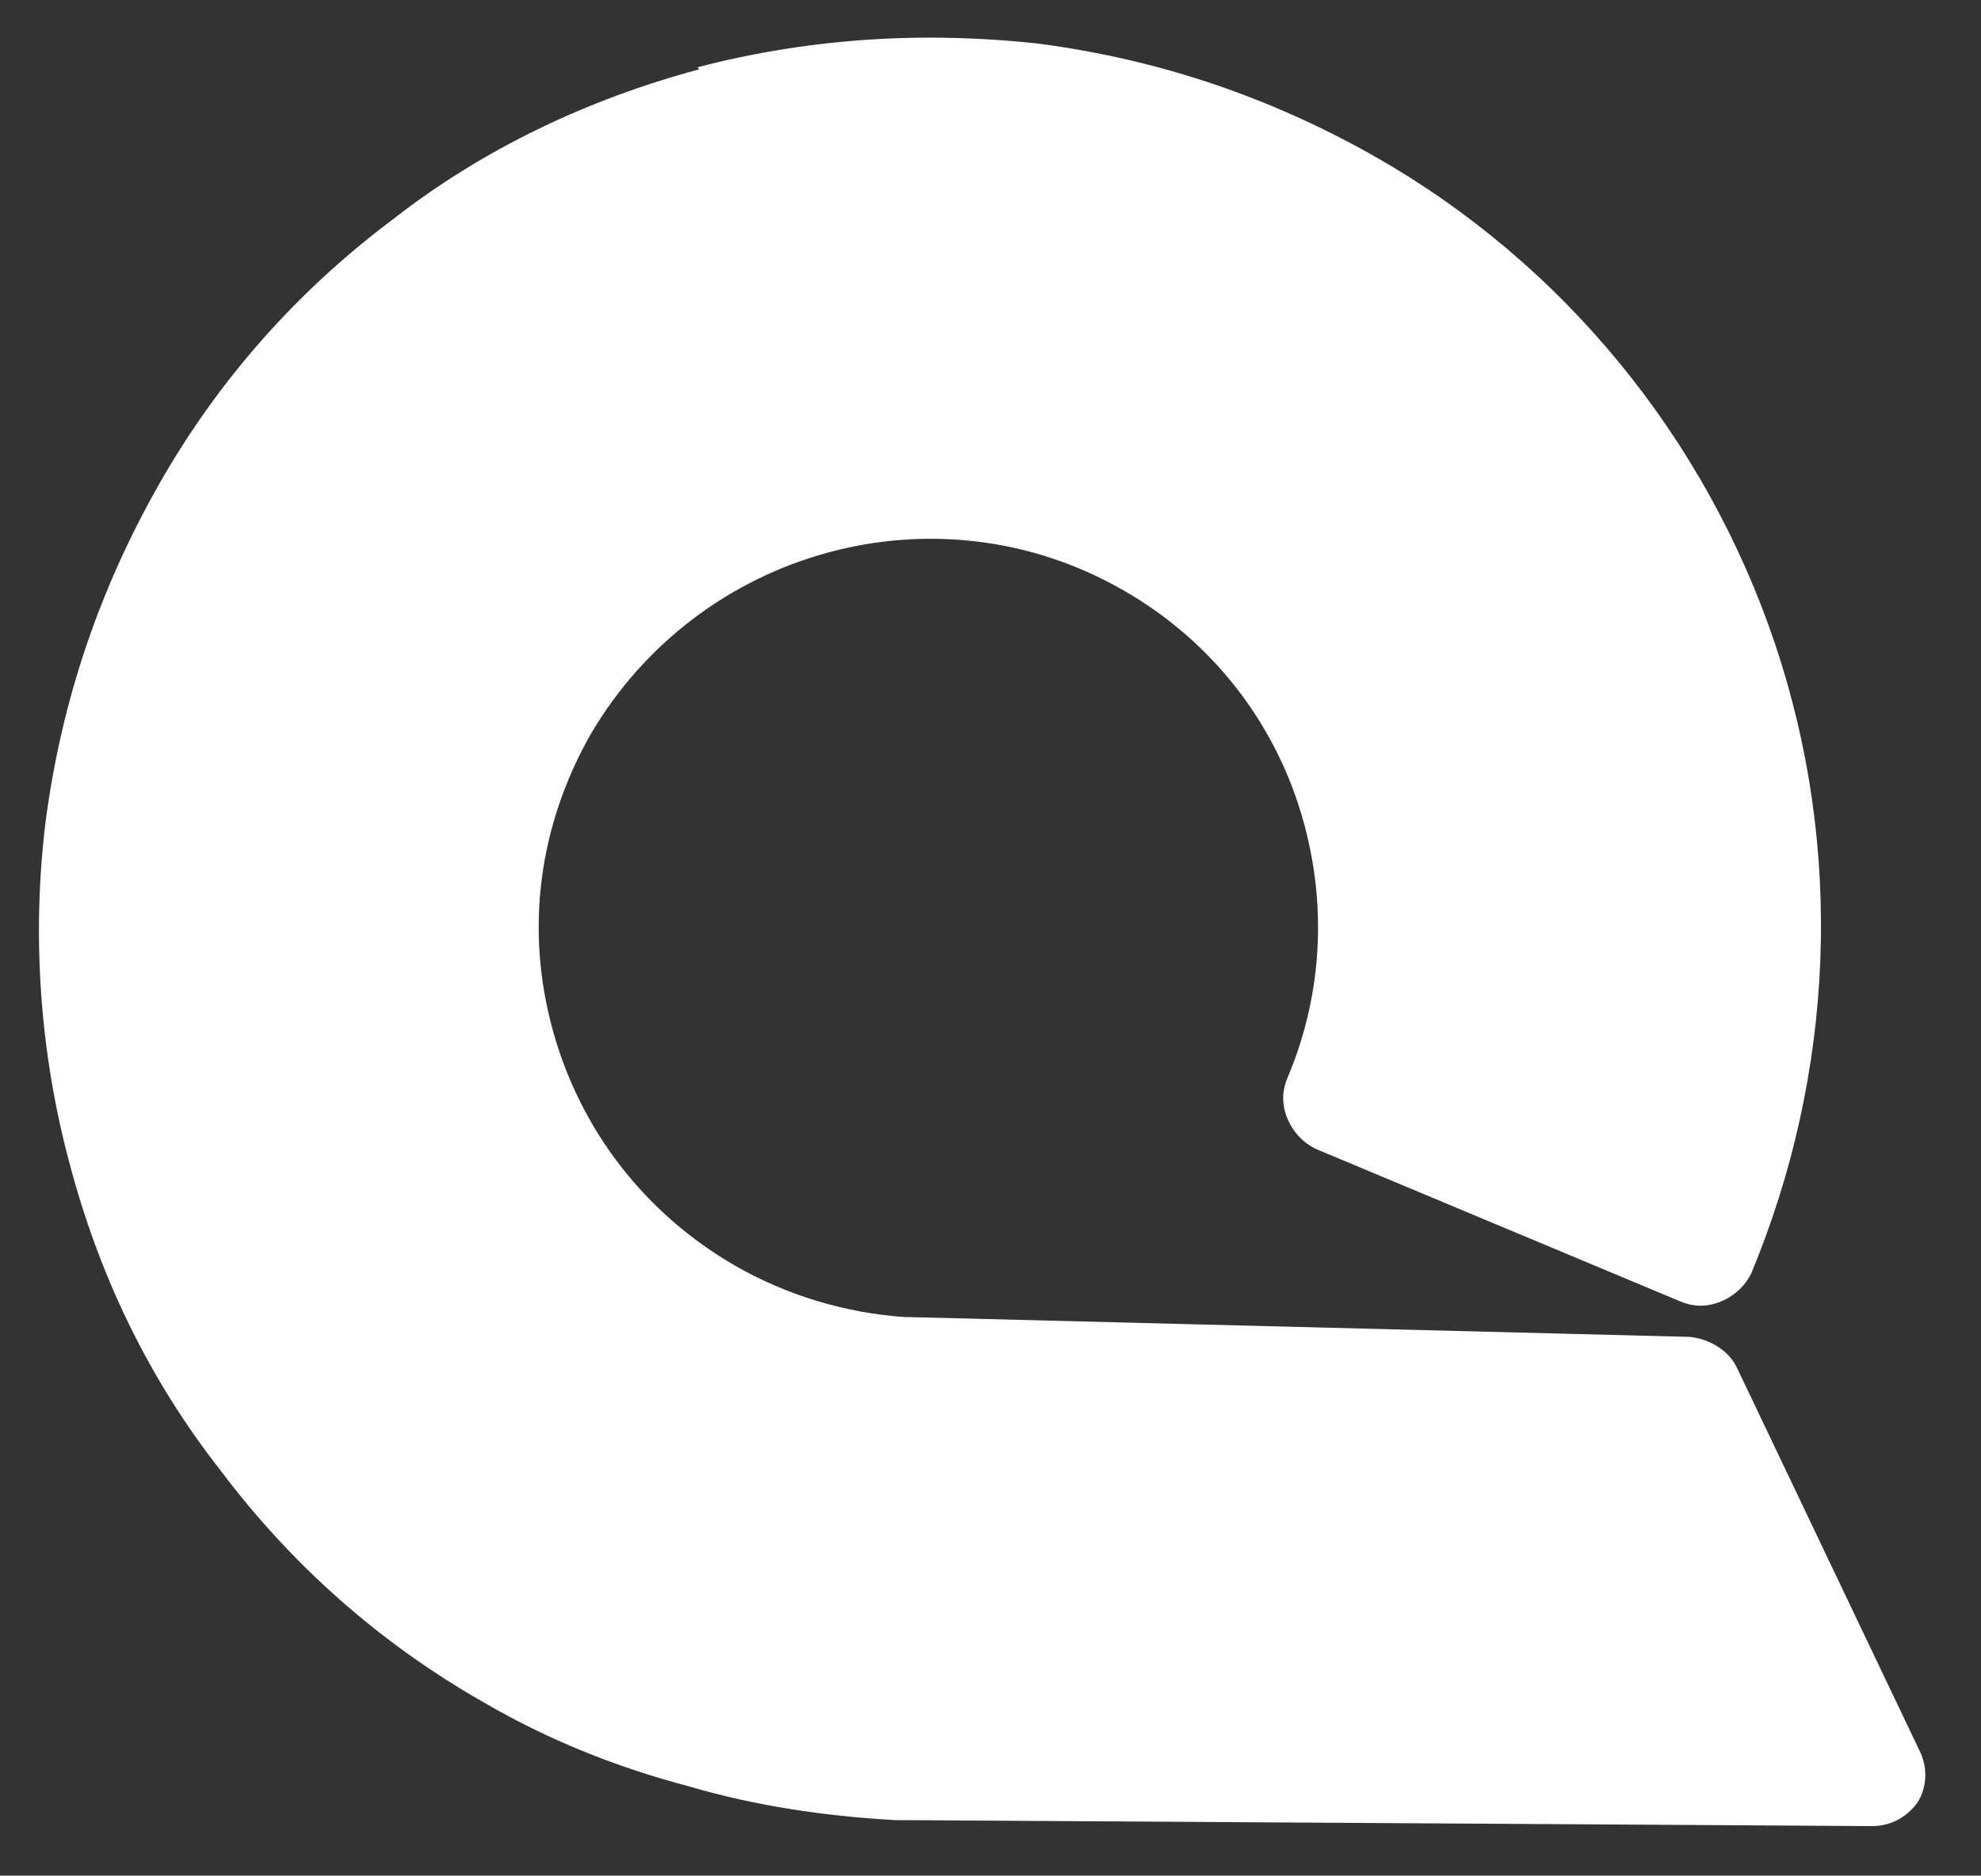
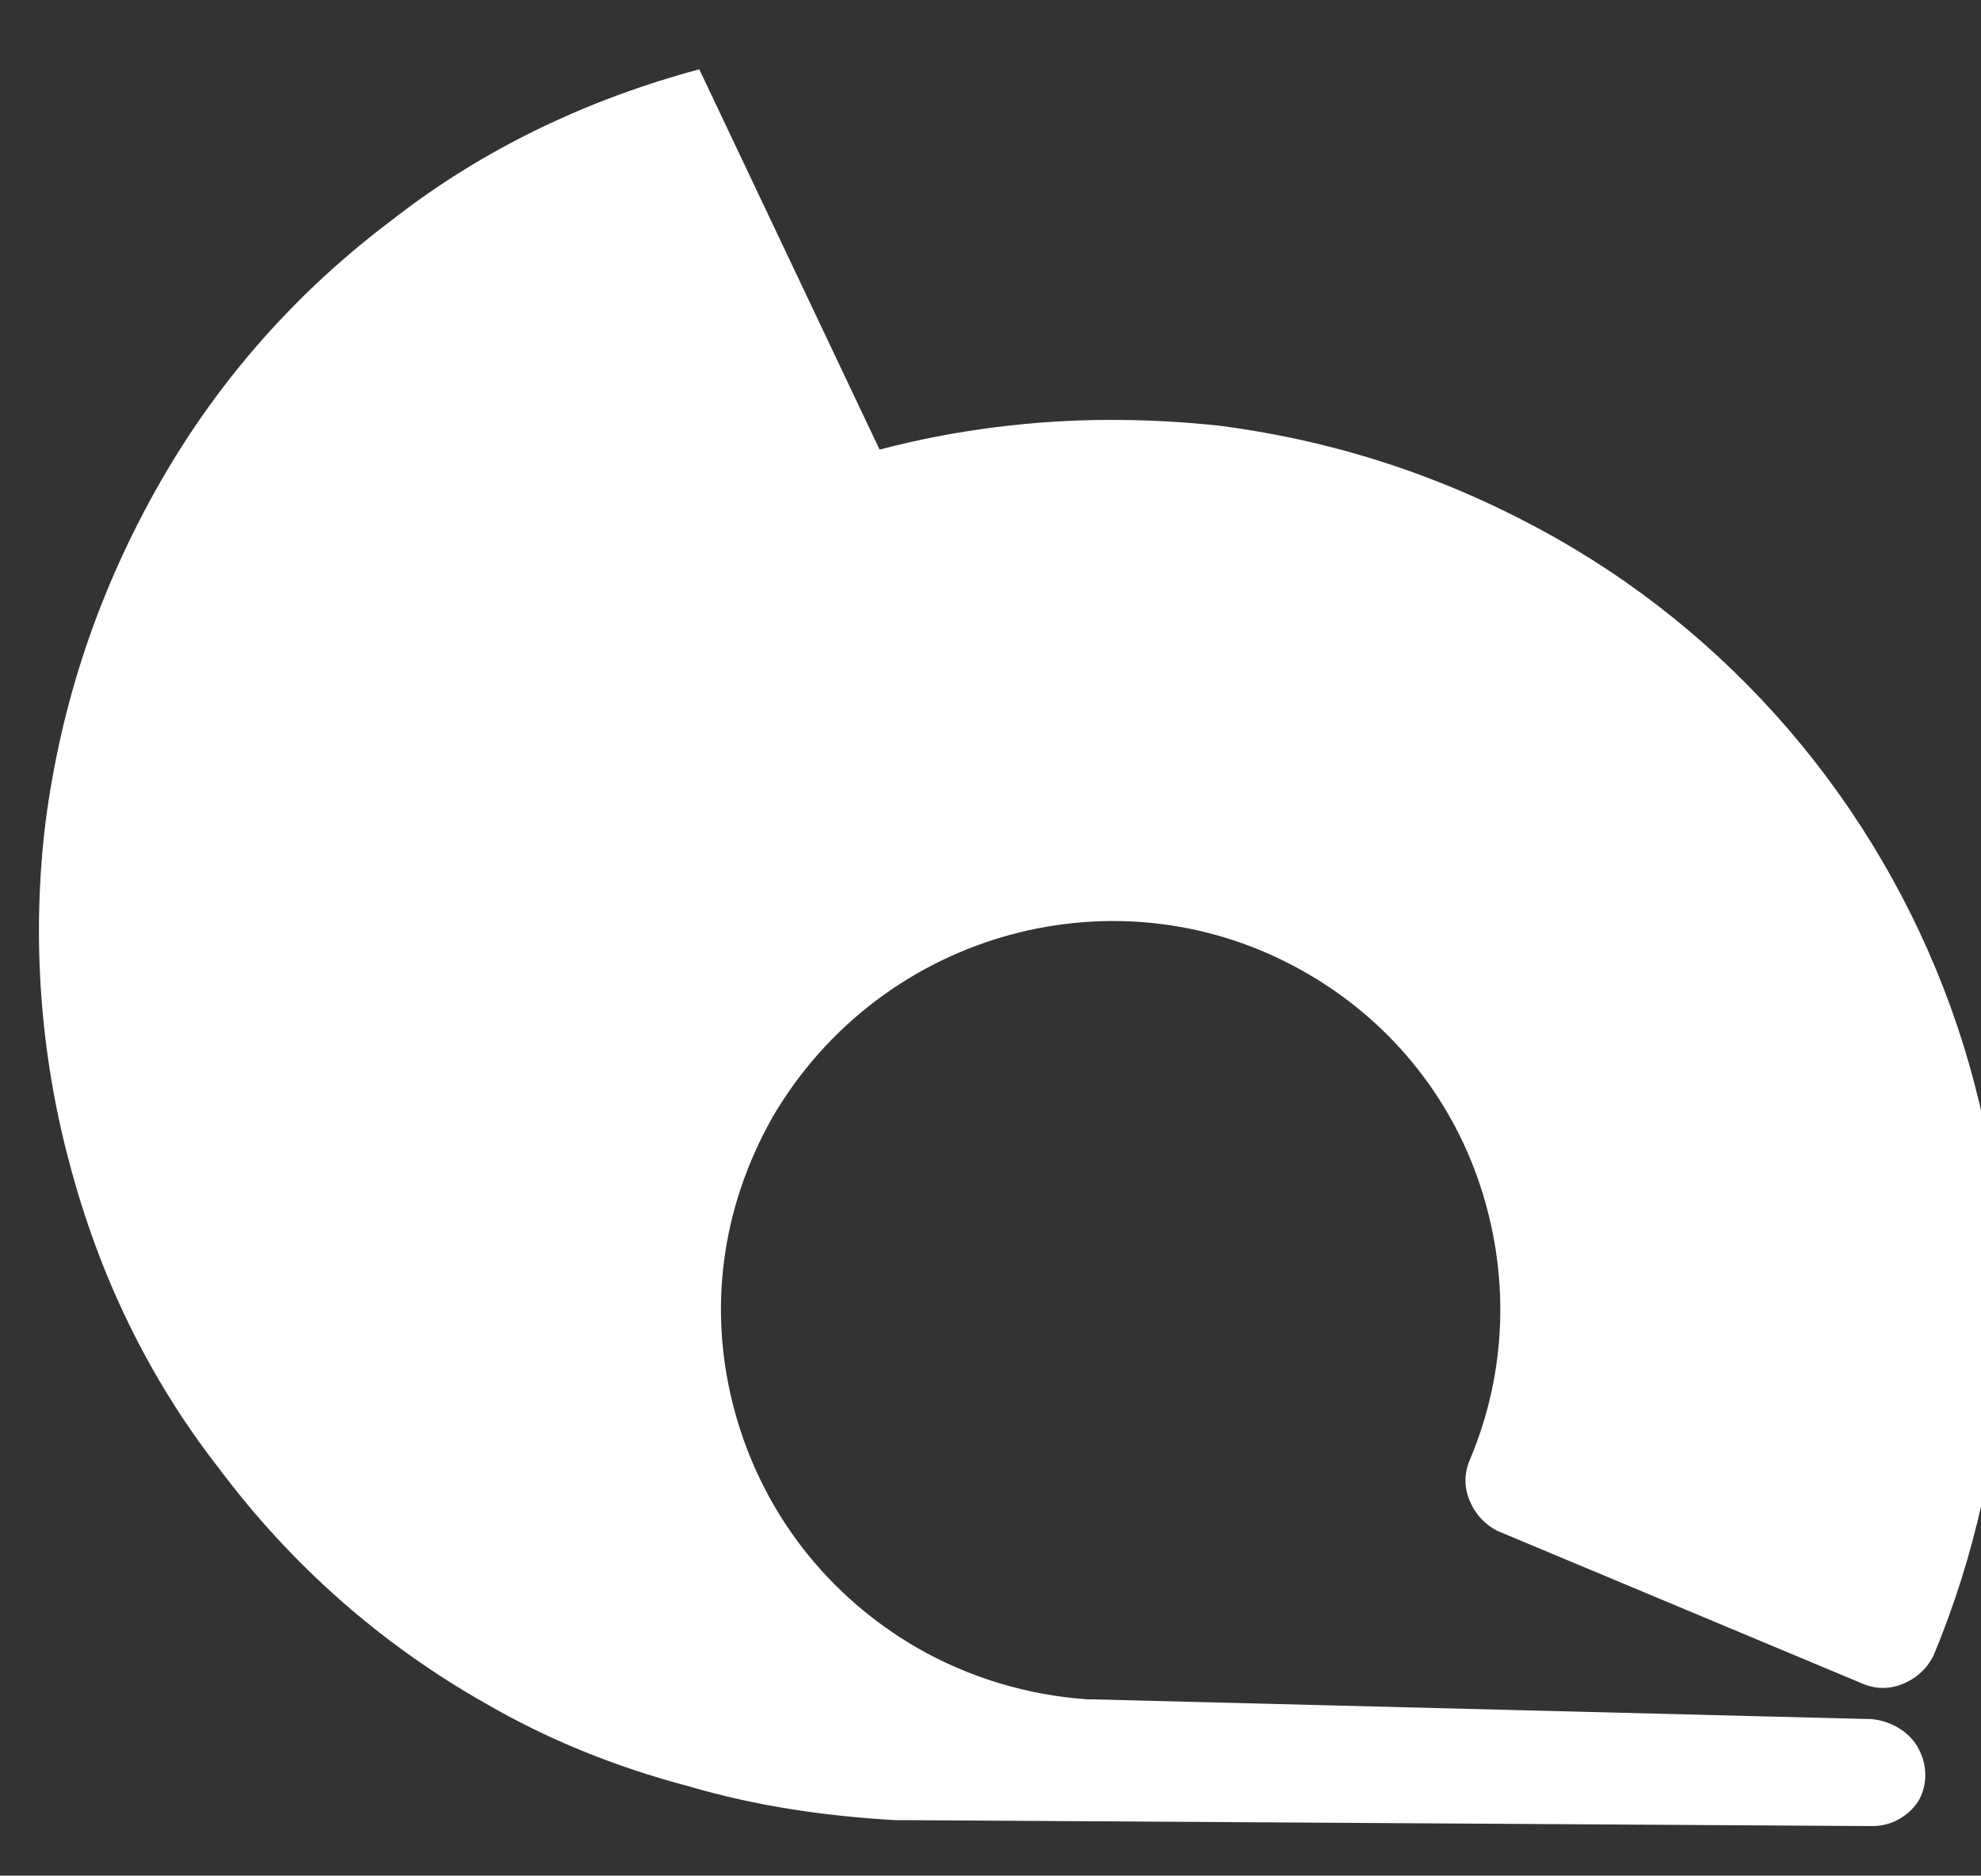
<svg xmlns="http://www.w3.org/2000/svg" id="Capa_1" viewBox="0 0 100 94.7">
  <rect x="0" y="0" width="100" height="94.7" fill="#333333" stroke="none" />
  <defs>
    <style>      .st0 {        fill: #fff;      }    </style>
  </defs>
-   <path class="st0" d="M35.3,3.5c-5.6,1.5-10.9,4-15.5,7.6-4.8,3.6-8.8,8.1-11.8,13.4-3,5.3-4.9,10.9-5.7,17-.7,5.7-.3,11.6,1.2,17.2,1.5,5.7,4,10.9,7.6,15.5,3.6,4.8,8.1,8.8,13.4,11.8,3.1,1.8,6.5,3.2,10.3,4.2,3.4,1,6.9,1.5,10.4,1.7.2,0,.4,0,.6,0l48.7.3c1,0,1.8-.5,2.3-1.2.5-.8.5-1.8.1-2.6l-9.2-19.3c-.4-.9-1.4-1.5-2.4-1.6l-39.4-1h-.2c-3-.2-6-1.1-8.6-2.6-4.5-2.6-7.8-6.8-9.2-11.9-1.4-5.1-.7-10.3,1.9-14.9,5.5-9.4,17.5-12.7,26.9-7.3,4.2,2.4,7.3,6.2,8.8,10.7,1.5,4.5,1.4,9.4-.5,13.9-.3.7-.3,1.4,0,2.1.3.7.8,1.2,1.4,1.5l18.4,7.7c.7.3,1.4.3,2.1,0,.7-.3,1.2-.8,1.5-1.4,4.2-10.1,4.7-21.4,1.2-31.8-3.5-10.4-10.7-19.2-20.2-24.6-5.3-3-10.9-4.9-17-5.7-1.8-.2-3.7-.3-5.5-.3-3.9,0-7.9.5-11.7,1.5" />
+   <path class="st0" d="M35.3,3.5c-5.6,1.5-10.9,4-15.5,7.6-4.8,3.6-8.8,8.1-11.8,13.4-3,5.3-4.9,10.9-5.7,17-.7,5.7-.3,11.6,1.2,17.2,1.5,5.7,4,10.9,7.6,15.5,3.6,4.8,8.1,8.8,13.4,11.8,3.1,1.8,6.5,3.2,10.3,4.2,3.4,1,6.9,1.5,10.4,1.7.2,0,.4,0,.6,0l48.7.3c1,0,1.8-.5,2.3-1.2.5-.8.5-1.8.1-2.6c-.4-.9-1.4-1.5-2.4-1.6l-39.4-1h-.2c-3-.2-6-1.1-8.6-2.6-4.5-2.6-7.8-6.8-9.2-11.9-1.4-5.1-.7-10.3,1.9-14.9,5.5-9.4,17.5-12.7,26.9-7.3,4.2,2.4,7.3,6.2,8.8,10.7,1.5,4.5,1.4,9.4-.5,13.9-.3.7-.3,1.4,0,2.1.3.7.8,1.2,1.4,1.5l18.4,7.7c.7.3,1.4.3,2.1,0,.7-.3,1.2-.8,1.5-1.4,4.2-10.1,4.7-21.4,1.2-31.8-3.5-10.4-10.7-19.2-20.2-24.6-5.3-3-10.9-4.9-17-5.7-1.8-.2-3.7-.3-5.5-.3-3.9,0-7.9.5-11.7,1.5" />
</svg>